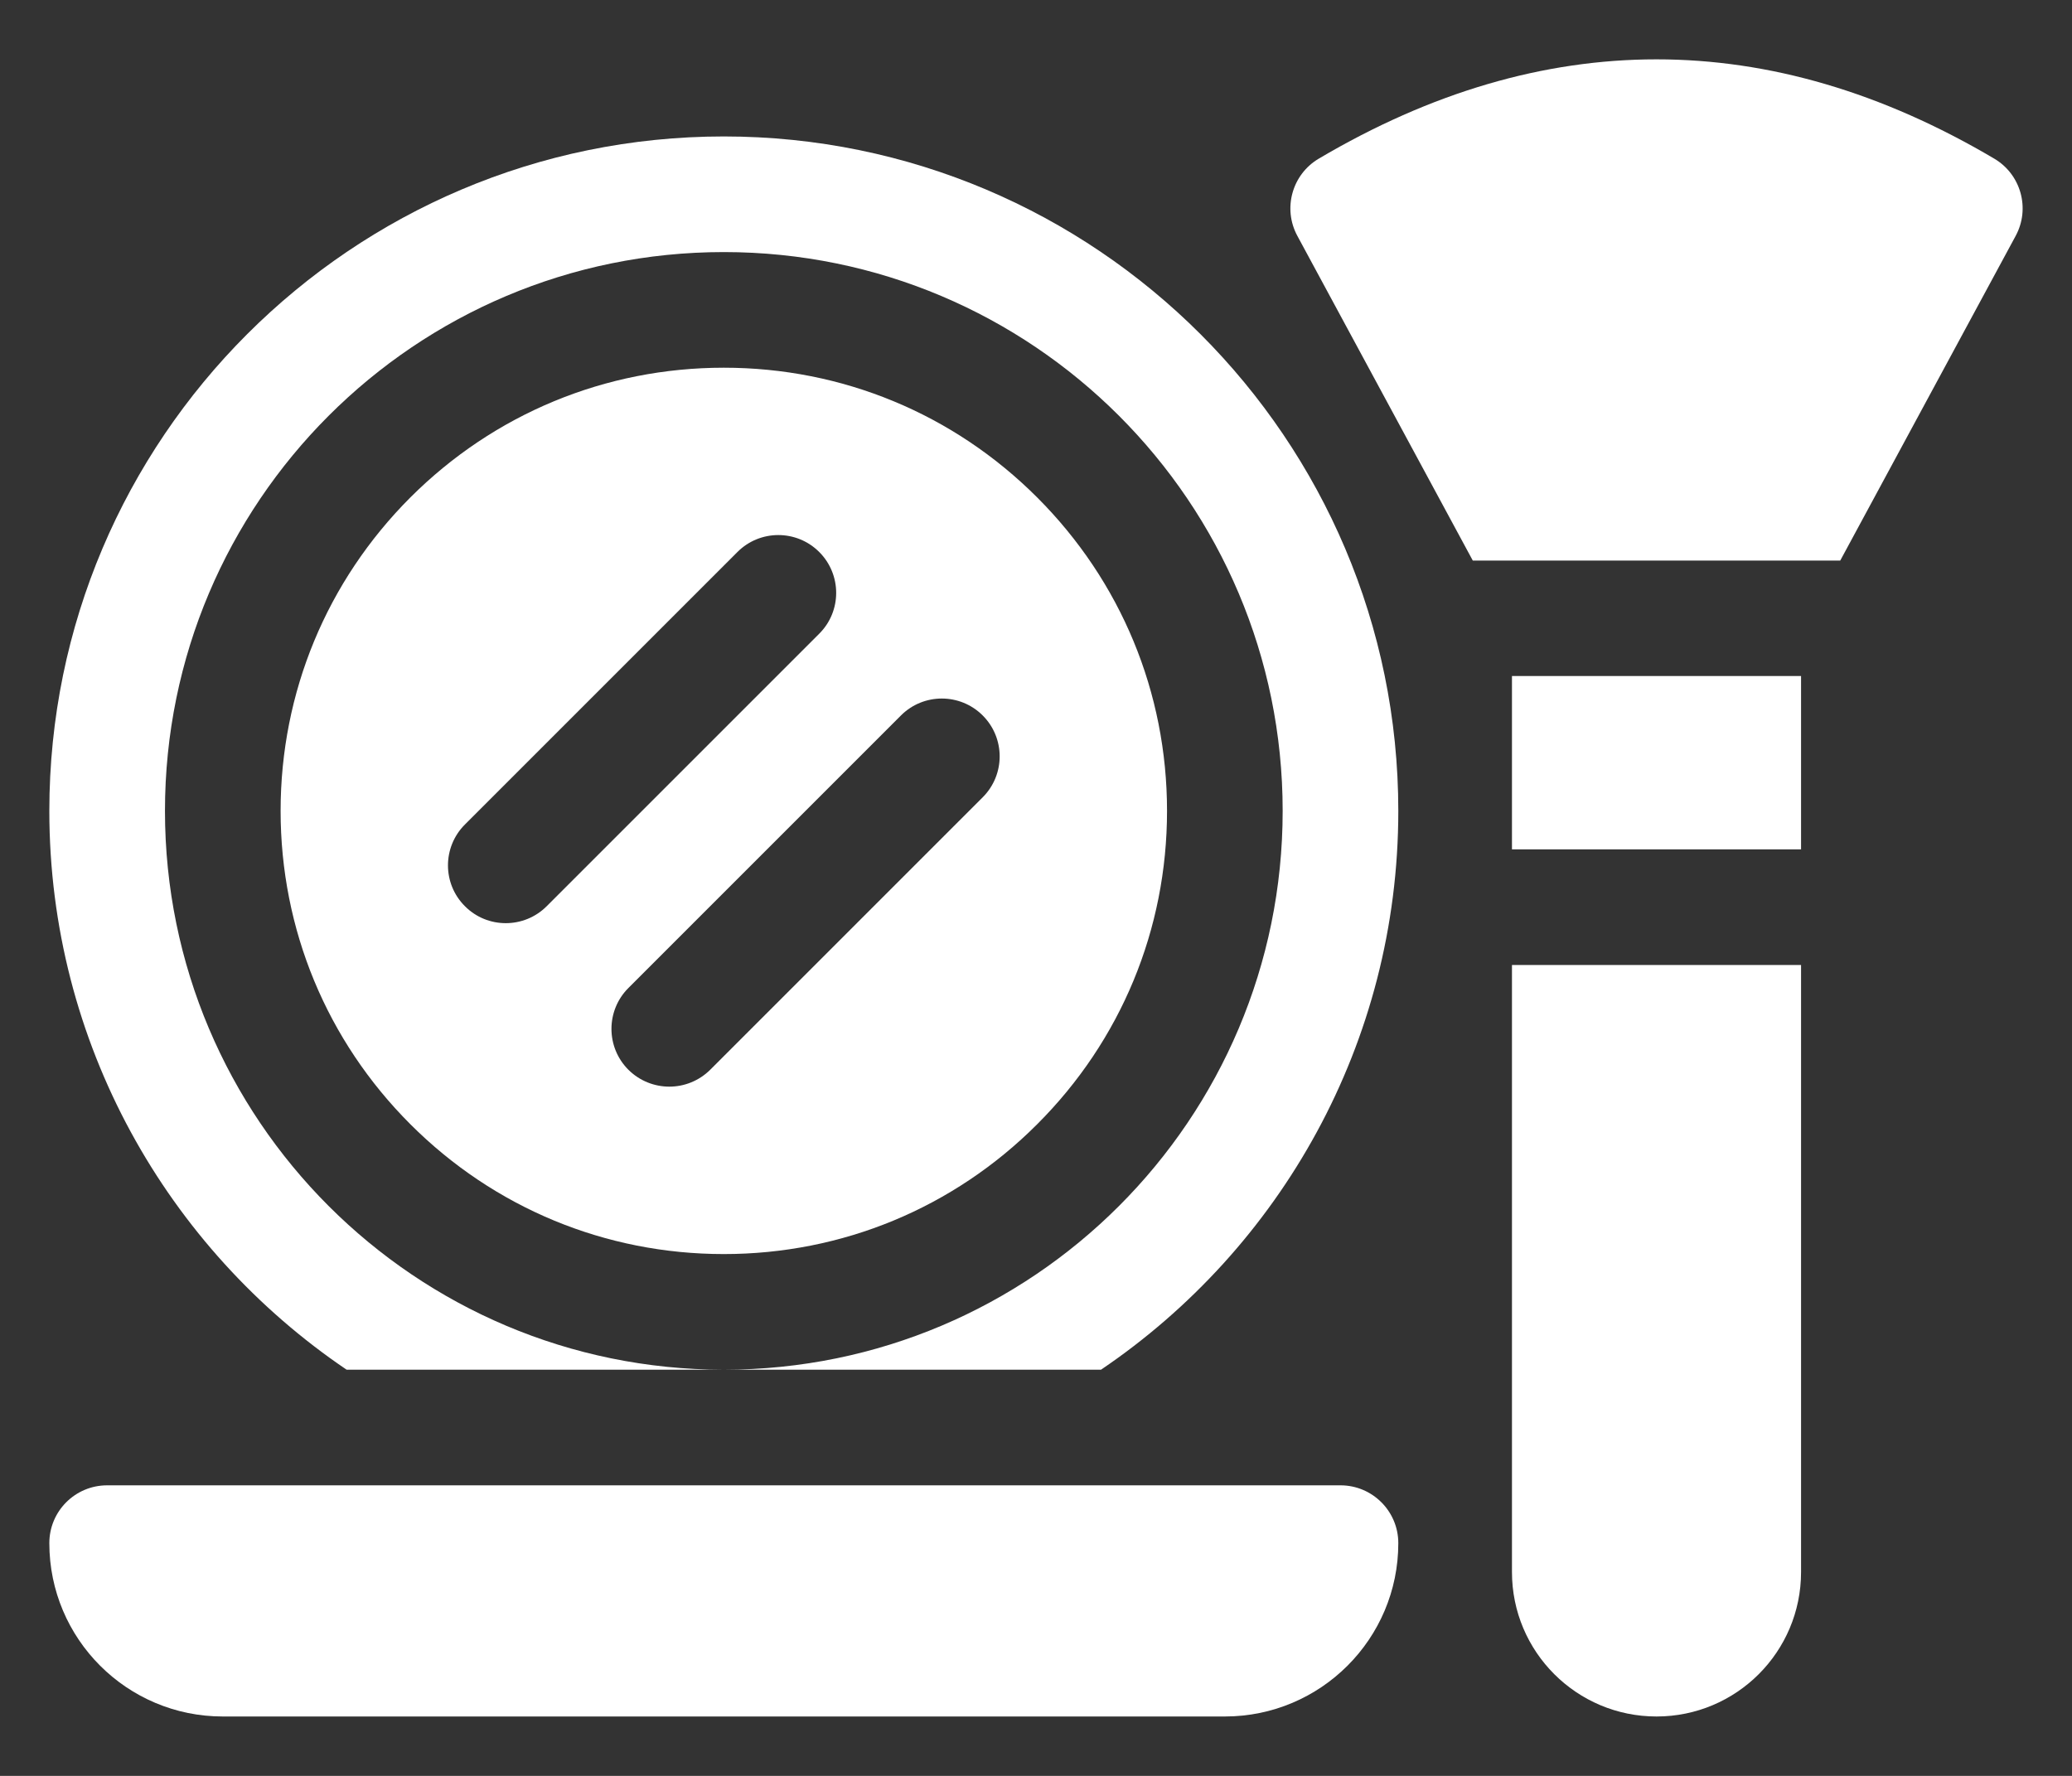
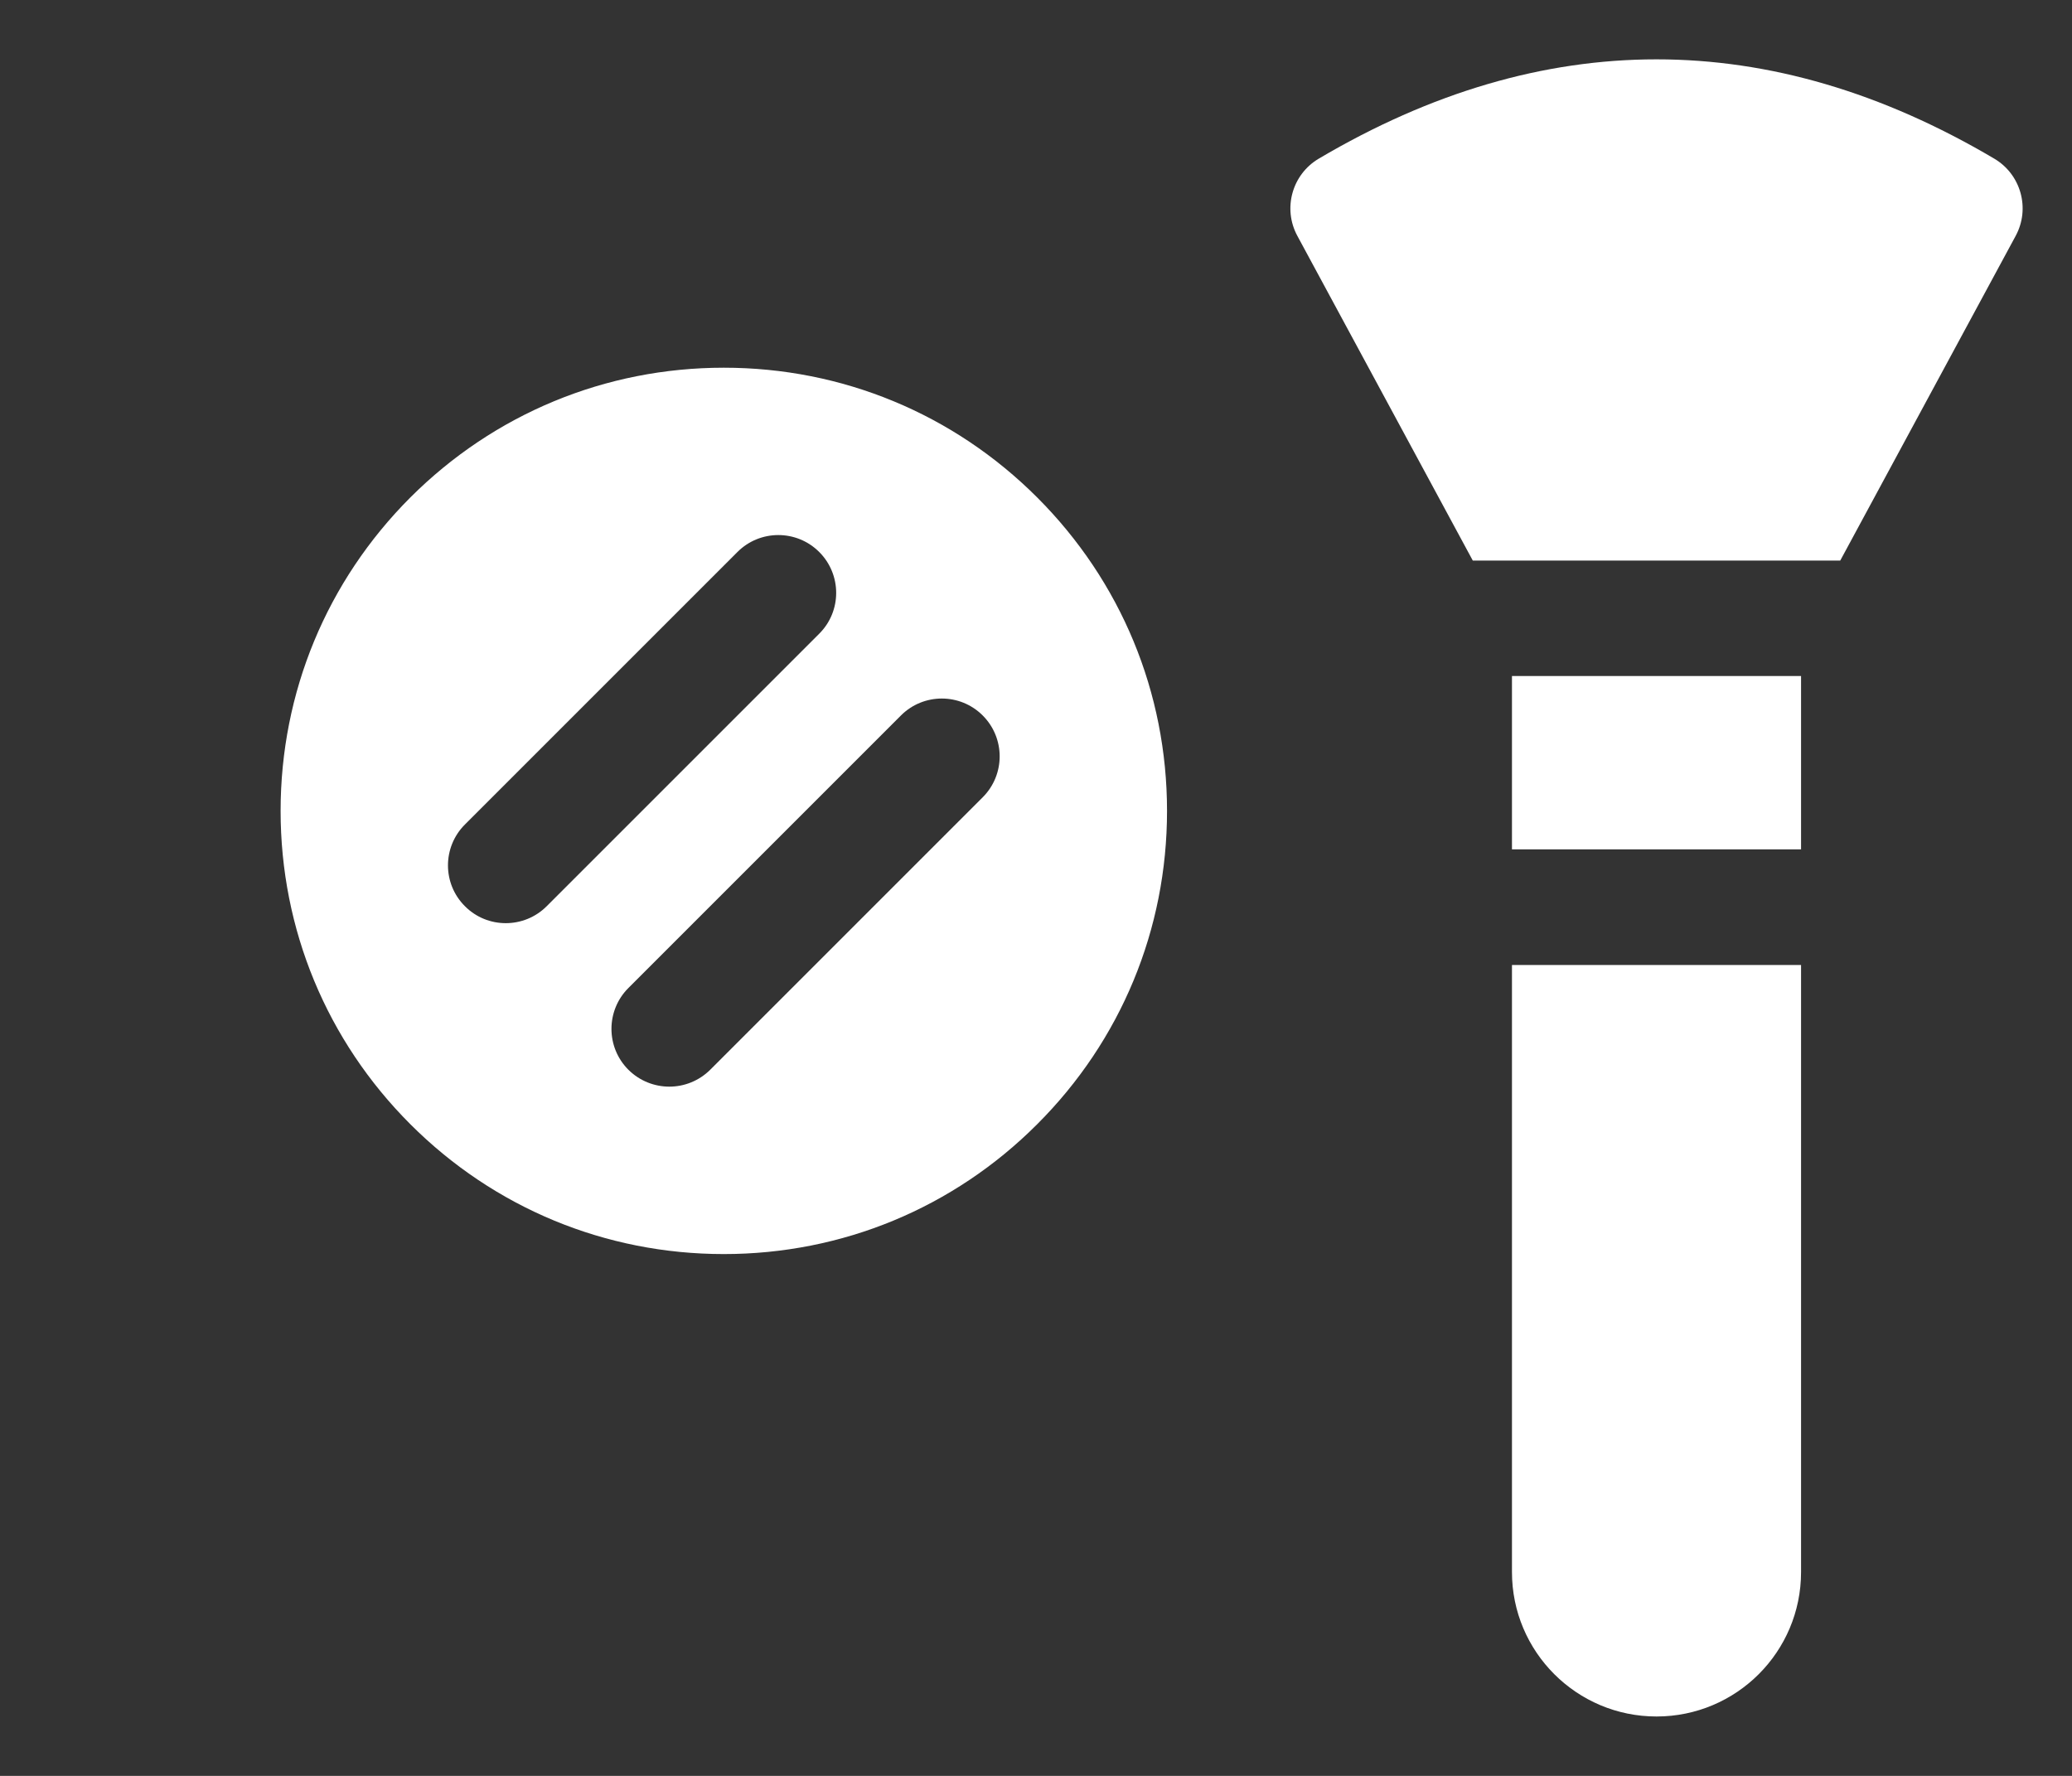
<svg xmlns="http://www.w3.org/2000/svg" width="21" height="18" viewBox="0 0 21 18" fill="none">
  <rect x="0" y="0" width="21" height="18" fill="#333333" stroke="none" />
-   <path d="M13.586 15.055H1.086C0.762 15.055 0.5 15.317 0.5 15.641C0.5 16.611 1.287 17.398 2.258 17.398H12.414C13.385 17.398 14.172 16.611 14.172 15.641C14.172 15.317 13.909 15.055 13.586 15.055Z" fill="white" />
  <path d="M20.212 1.608C17.941 0.266 15.637 0.266 13.366 1.608C13.095 1.768 12.999 2.114 13.149 2.391L14.927 5.682H18.651L20.429 2.391C20.579 2.114 20.483 1.768 20.212 1.608Z" fill="white" />
  <path d="M15.324 6.852H18.254V8.609H15.324V6.852Z" fill="white" />
  <path d="M15.324 15.934C15.324 16.743 15.98 17.398 16.789 17.398C17.598 17.398 18.254 16.743 18.254 15.934V9.781H15.324V15.934Z" fill="white" />
  <path d="M10.512 5.042C9.664 4.194 8.536 3.727 7.336 3.727C6.136 3.727 5.008 4.194 4.159 5.042C3.311 5.891 2.844 7.019 2.844 8.219C2.844 9.419 3.311 10.547 4.159 11.395C5.008 12.244 6.136 12.711 7.336 12.711C8.536 12.711 9.664 12.244 10.512 11.395C11.361 10.547 11.828 9.419 11.828 8.219C11.828 7.019 11.361 5.891 10.512 5.042ZM5.126 9.357C4.976 9.357 4.826 9.3 4.712 9.185C4.483 8.957 4.483 8.586 4.712 8.357L7.474 5.595C7.703 5.366 8.074 5.366 8.303 5.595C8.532 5.824 8.532 6.195 8.303 6.423L5.541 9.185C5.426 9.3 5.276 9.357 5.126 9.357ZM9.96 8.081L7.198 10.843C7.083 10.957 6.933 11.014 6.784 11.014C6.634 11.014 6.484 10.957 6.369 10.843C6.14 10.614 6.14 10.243 6.369 10.014L9.131 7.252C9.36 7.023 9.731 7.023 9.96 7.252C10.189 7.481 10.189 7.852 9.96 8.081Z" fill="white" />
-   <path d="M7.336 1.383C3.567 1.383 0.5 4.449 0.5 8.219C0.5 10.573 1.696 12.653 3.513 13.883H7.336C4.208 13.883 1.672 11.347 1.672 8.219C1.672 5.091 4.208 2.555 7.336 2.555C10.464 2.555 13 5.091 13 8.219C13 11.347 10.464 13.883 7.336 13.883H11.159C12.976 12.653 14.172 10.573 14.172 8.219C14.172 4.449 11.105 1.383 7.336 1.383Z" fill="white" />
</svg>